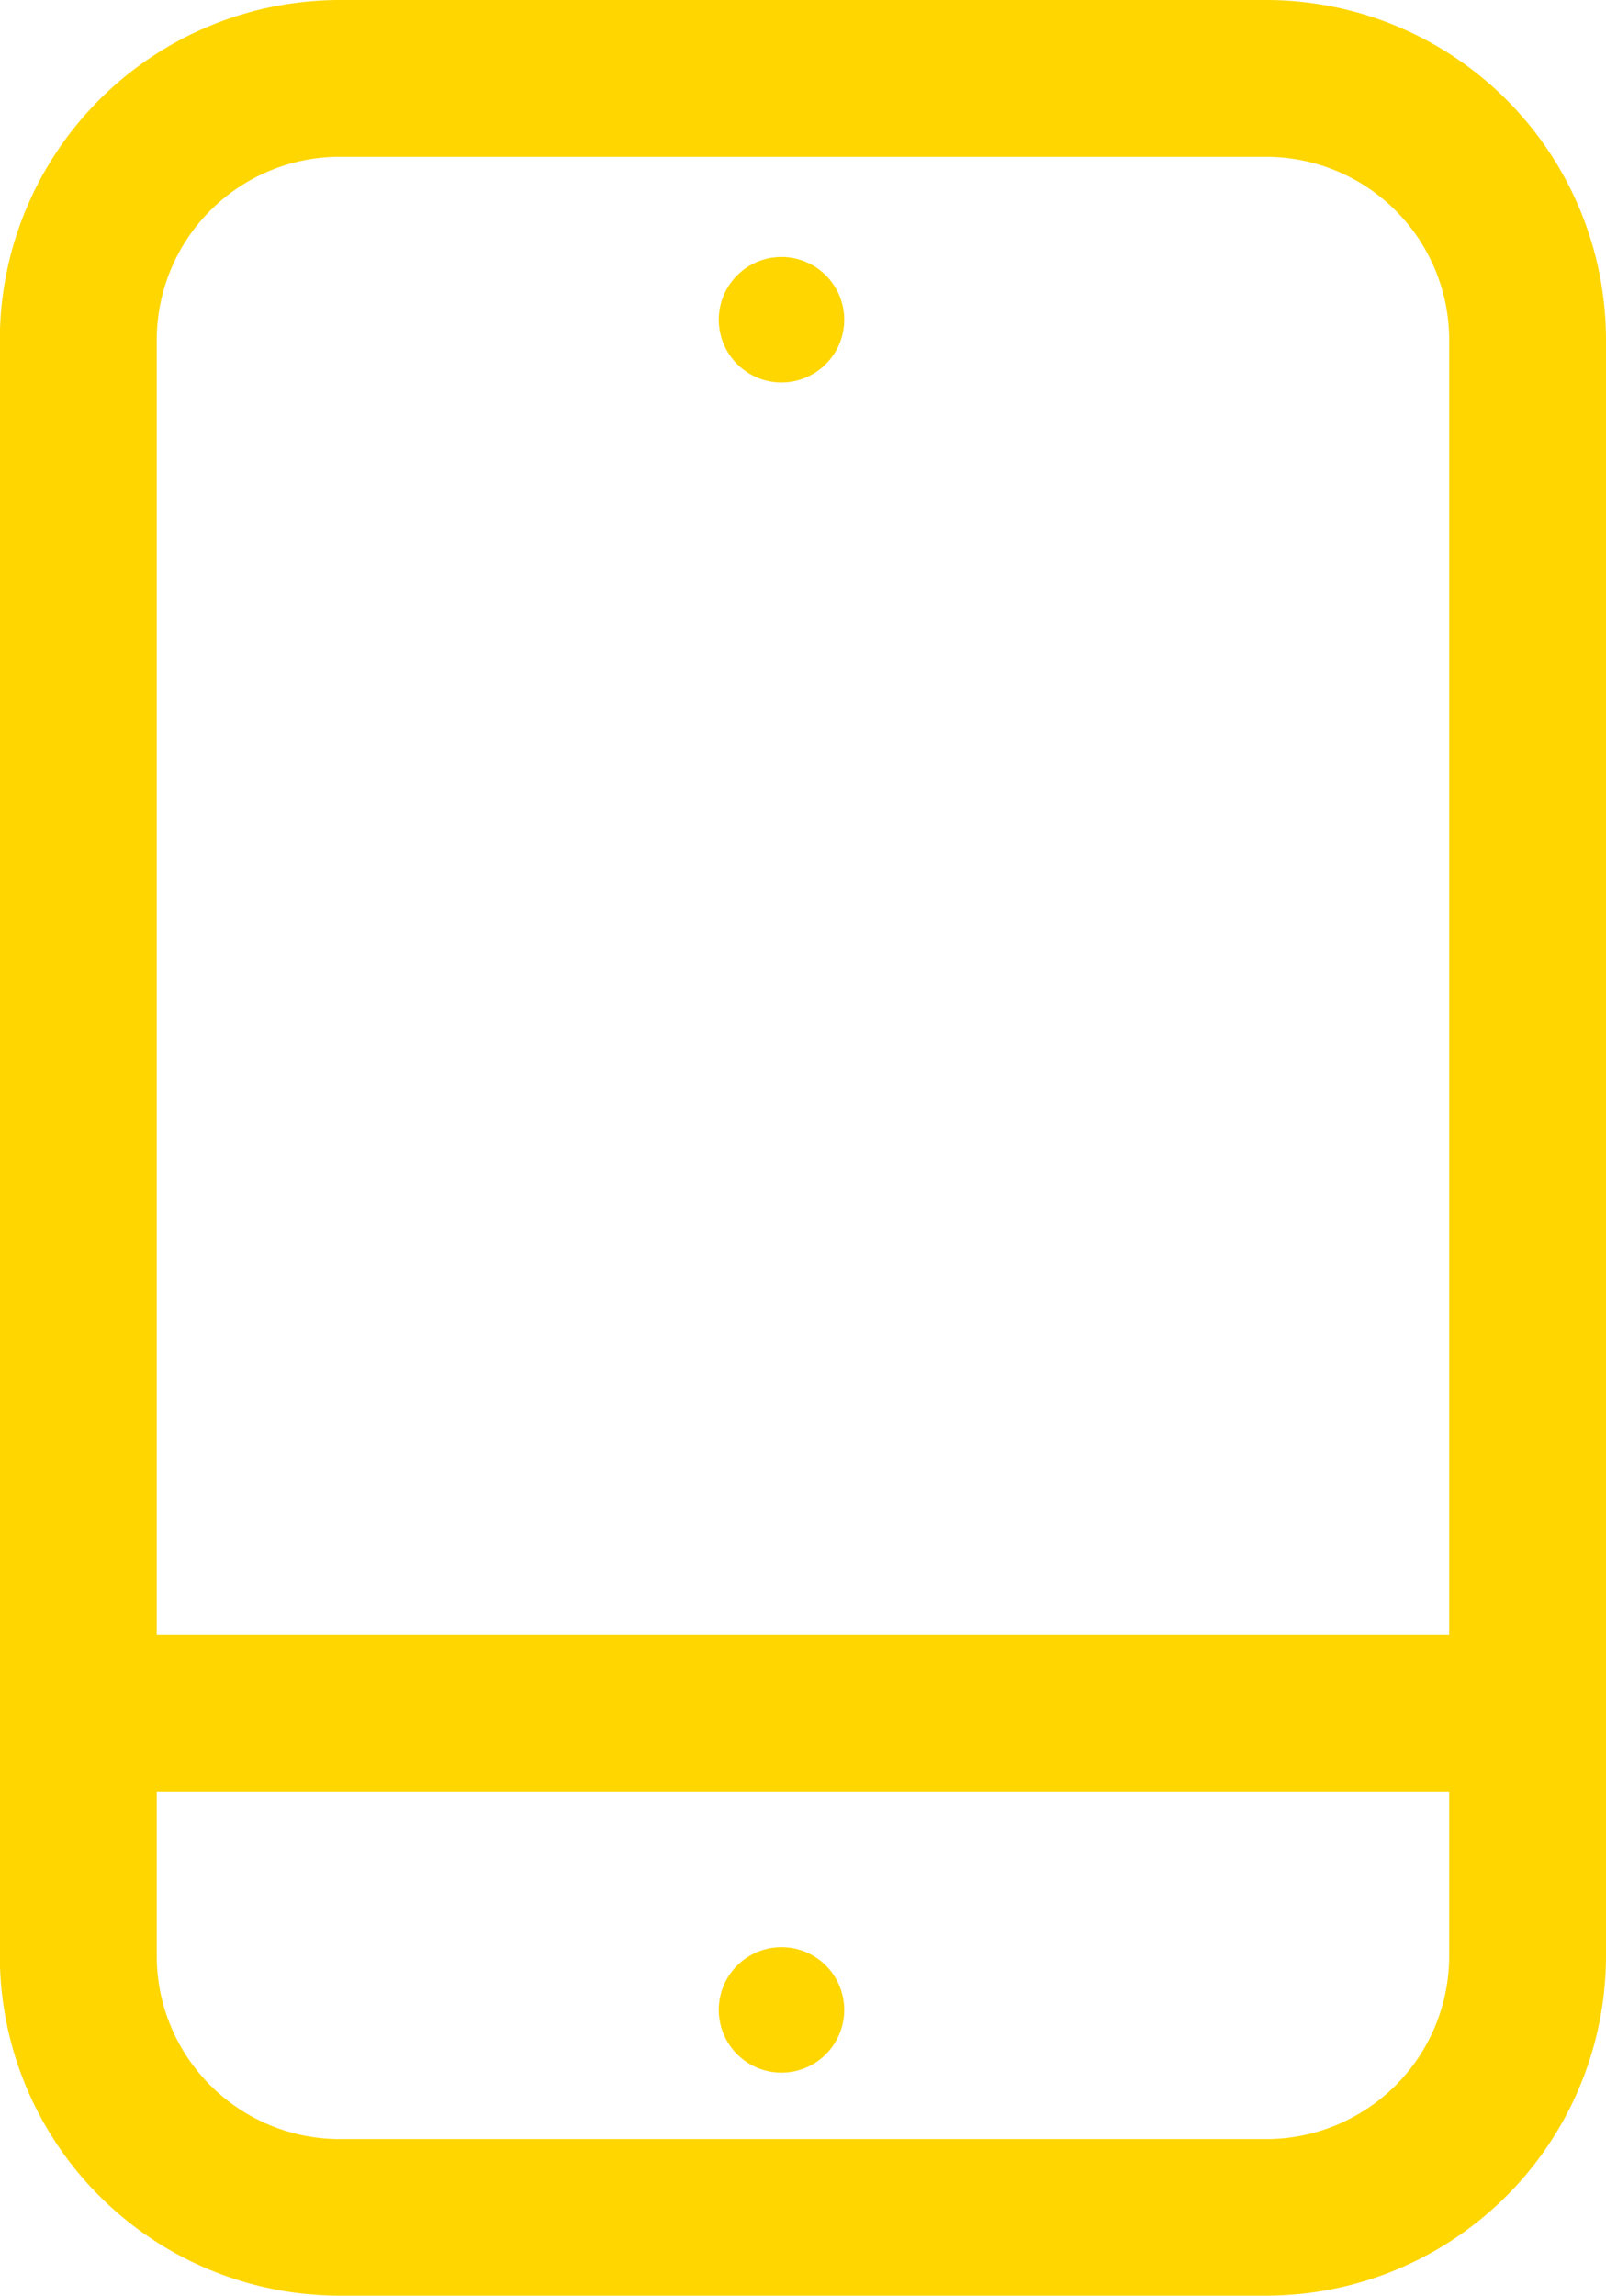
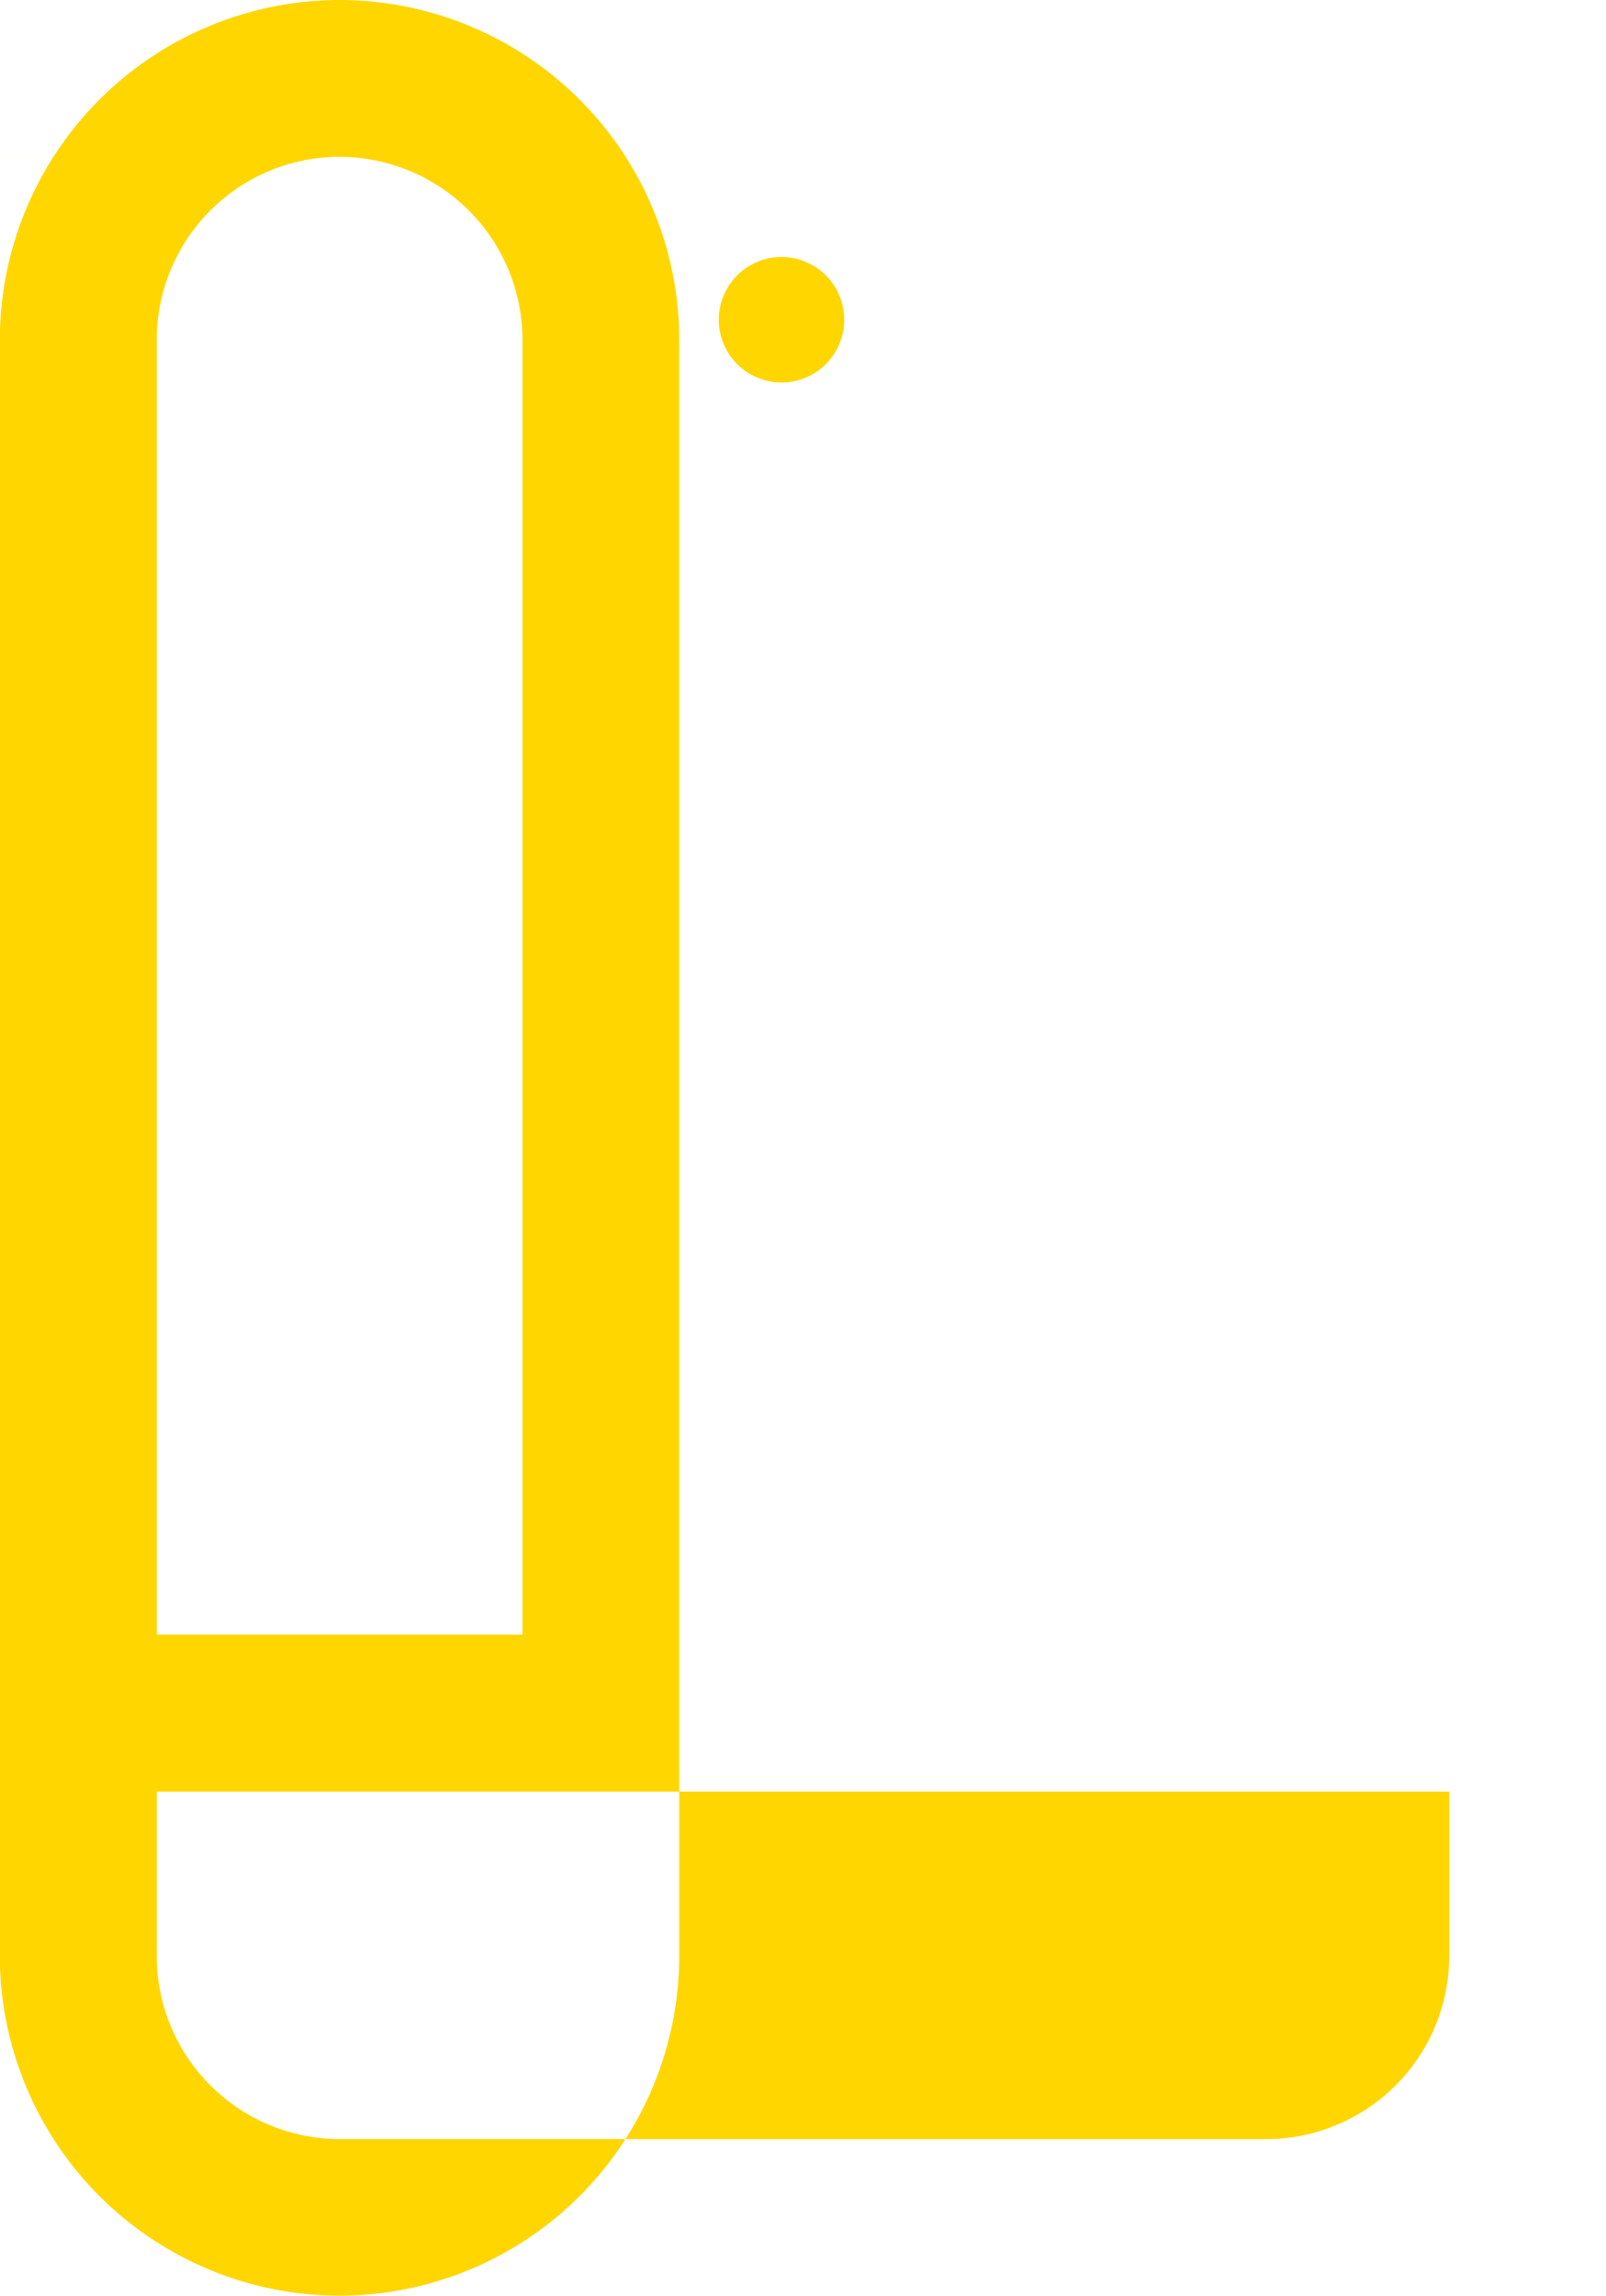
<svg xmlns="http://www.w3.org/2000/svg" width="27.554" height="39.375" viewBox="0 0 27.554 39.375">
  <g id="Group_90" data-name="Group 90" transform="translate(-358.435 -4124.233)">
-     <path id="Path_61" data-name="Path 61" d="M322.628,3462.265h-15.9a5.835,5.835,0,0,0-5.828,5.828v27.718a5.835,5.835,0,0,0,5.828,5.829h15.9a5.835,5.835,0,0,0,5.829-5.829v-27.718a5.835,5.835,0,0,0-5.829-5.828m-15.9,2.69h15.9a3.142,3.142,0,0,1,3.139,3.139V3490.3H303.592v-22.207a3.143,3.143,0,0,1,3.14-3.139m15.9,34h-15.9a3.143,3.143,0,0,1-3.14-3.139v-2.822h22.175v2.822a3.142,3.142,0,0,1-3.139,3.139" transform="translate(57.532 661.968)" fill="#ffd600" />
+     <path id="Path_61" data-name="Path 61" d="M322.628,3462.265h-15.9a5.835,5.835,0,0,0-5.828,5.828v27.718a5.835,5.835,0,0,0,5.828,5.829a5.835,5.835,0,0,0,5.829-5.829v-27.718a5.835,5.835,0,0,0-5.829-5.828m-15.9,2.69h15.9a3.142,3.142,0,0,1,3.139,3.139V3490.3H303.592v-22.207a3.143,3.143,0,0,1,3.14-3.139m15.9,34h-15.9a3.143,3.143,0,0,1-3.14-3.139v-2.822h22.175v2.822a3.142,3.142,0,0,1-3.139,3.139" transform="translate(57.532 661.968)" fill="#ffd600" />
    <path id="Path_62" data-name="Path 62" d="M312.332,3468.117a1.076,1.076,0,1,0-1.076-1.076,1.076,1.076,0,0,0,1.076,1.076" transform="translate(59.511 662.676)" fill="#ffd600" />
-     <path id="Path_63" data-name="Path 63" d="M312.332,3489.462a1.076,1.076,0,1,0,1.076,1.076,1.075,1.075,0,0,0-1.076-1.076" transform="translate(59.511 668.168)" fill="#ffd600" />
  </g>
</svg>